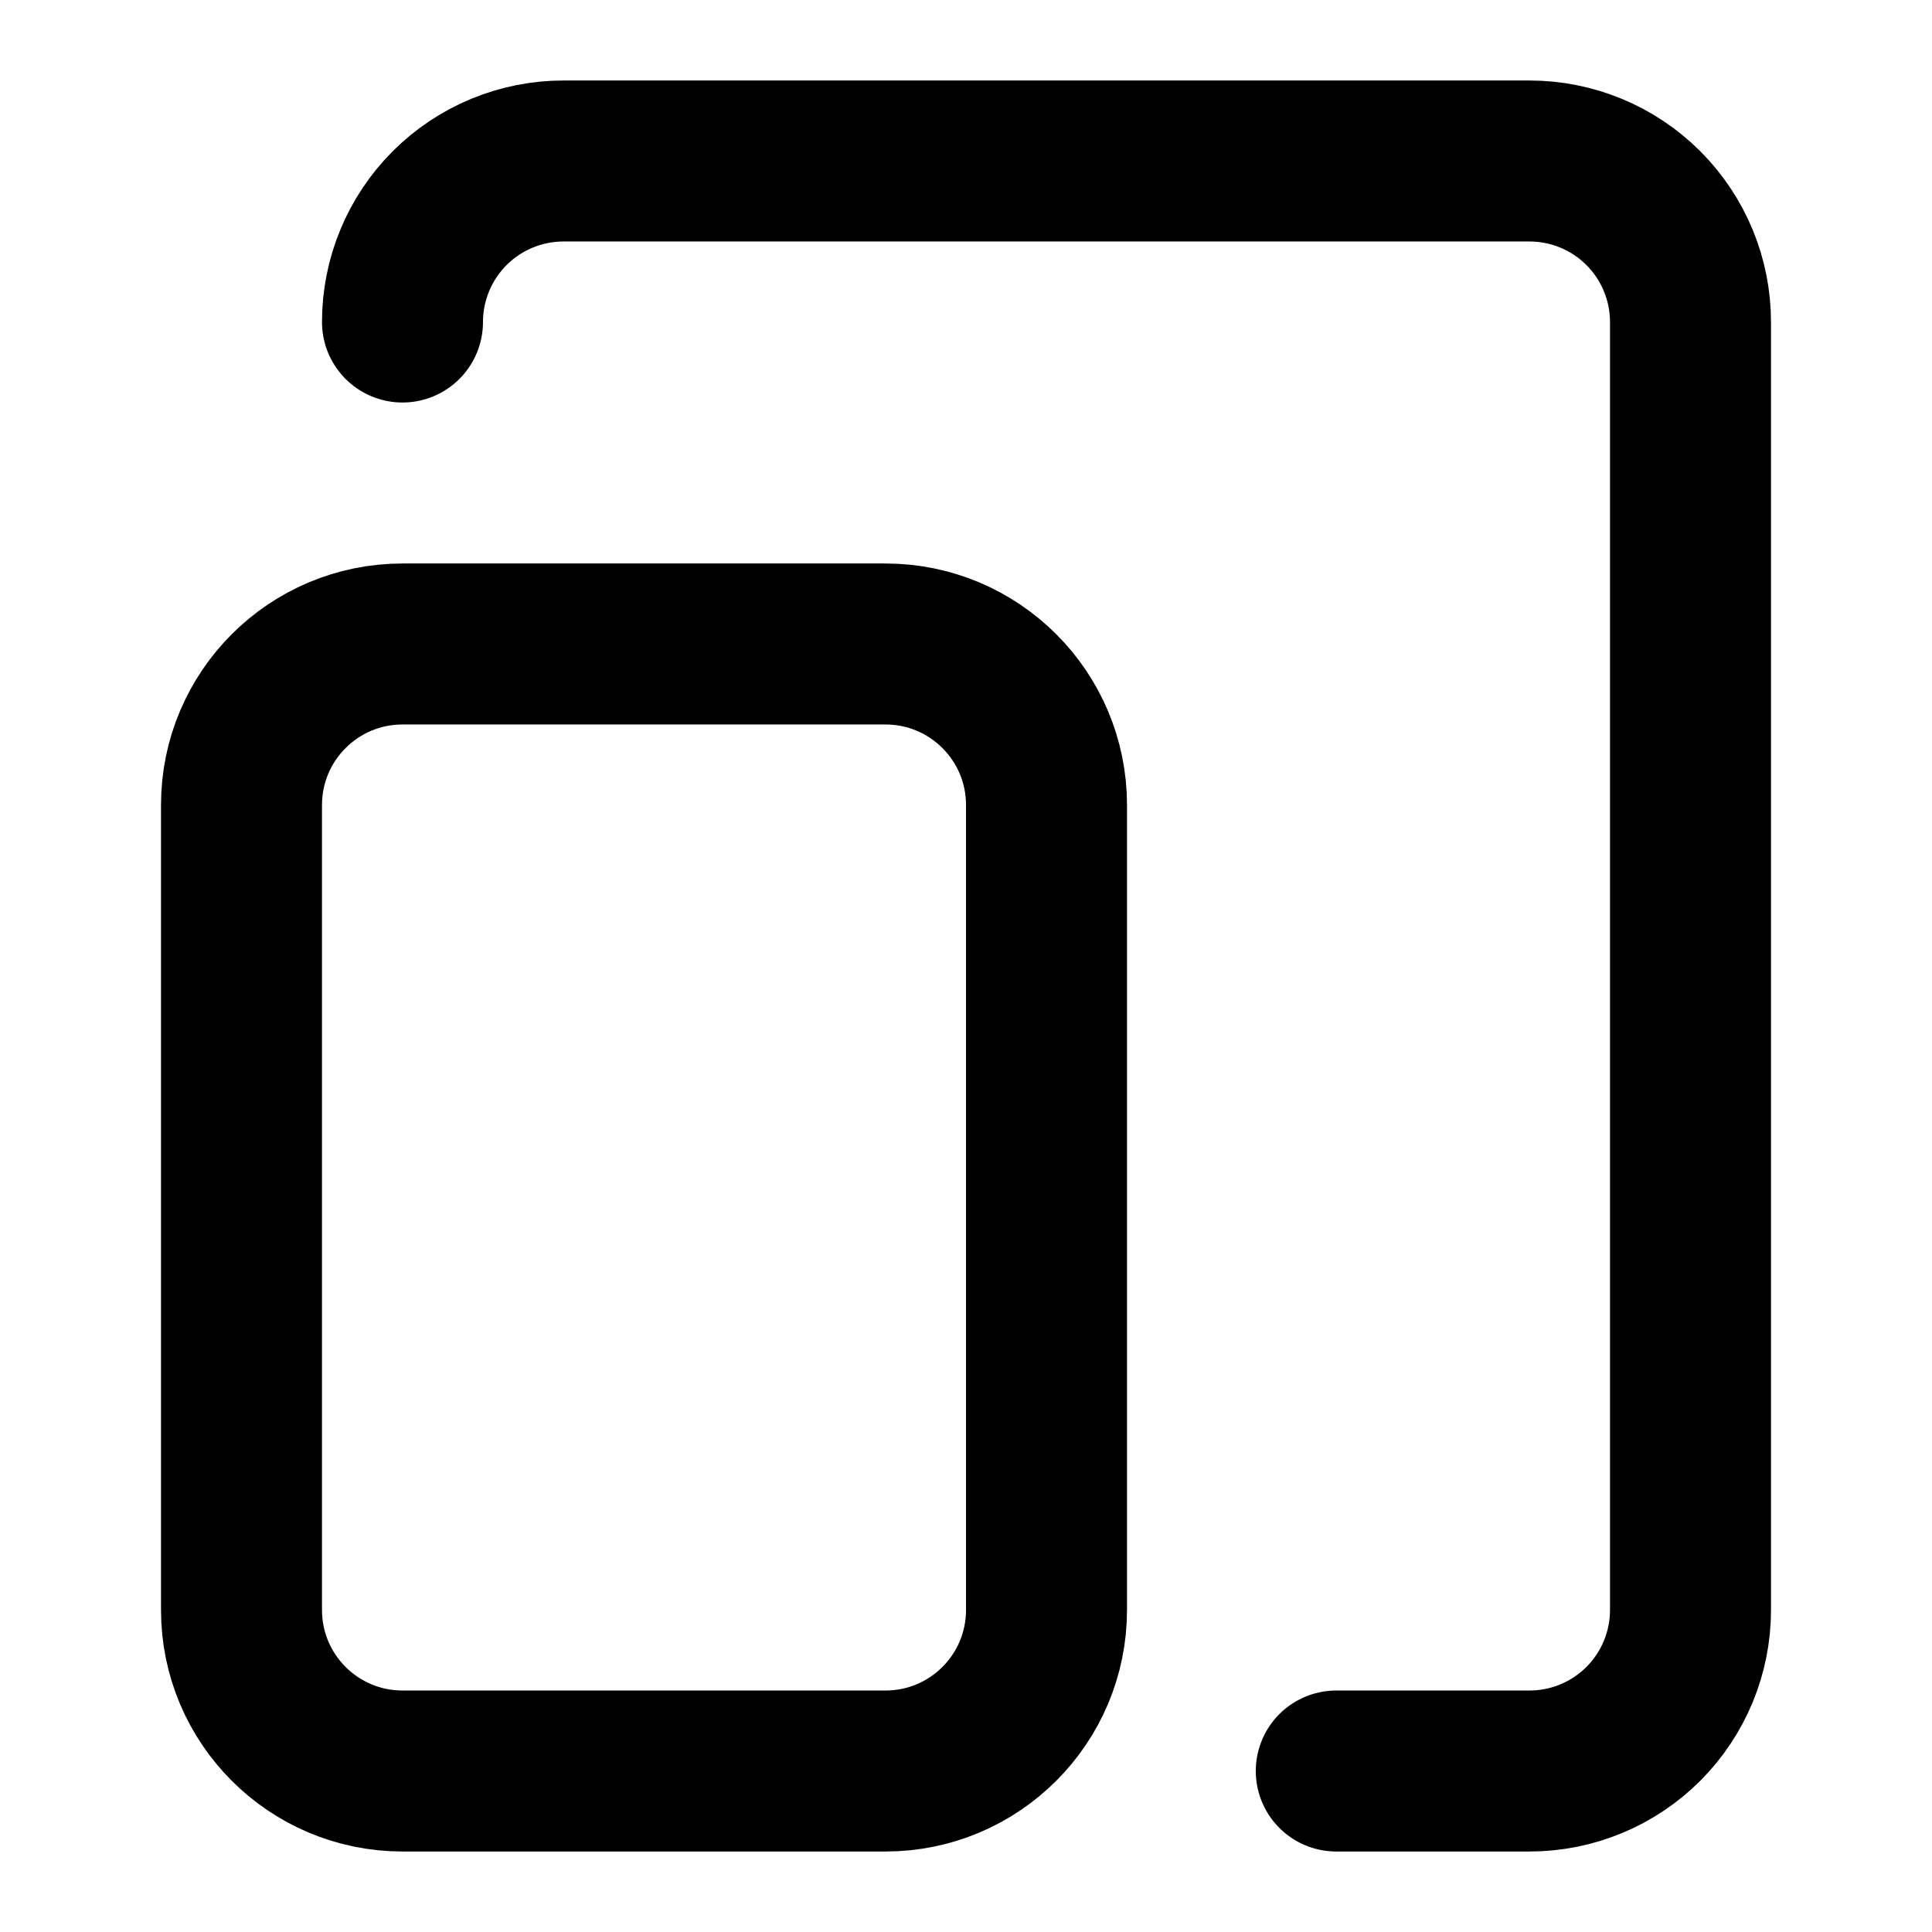
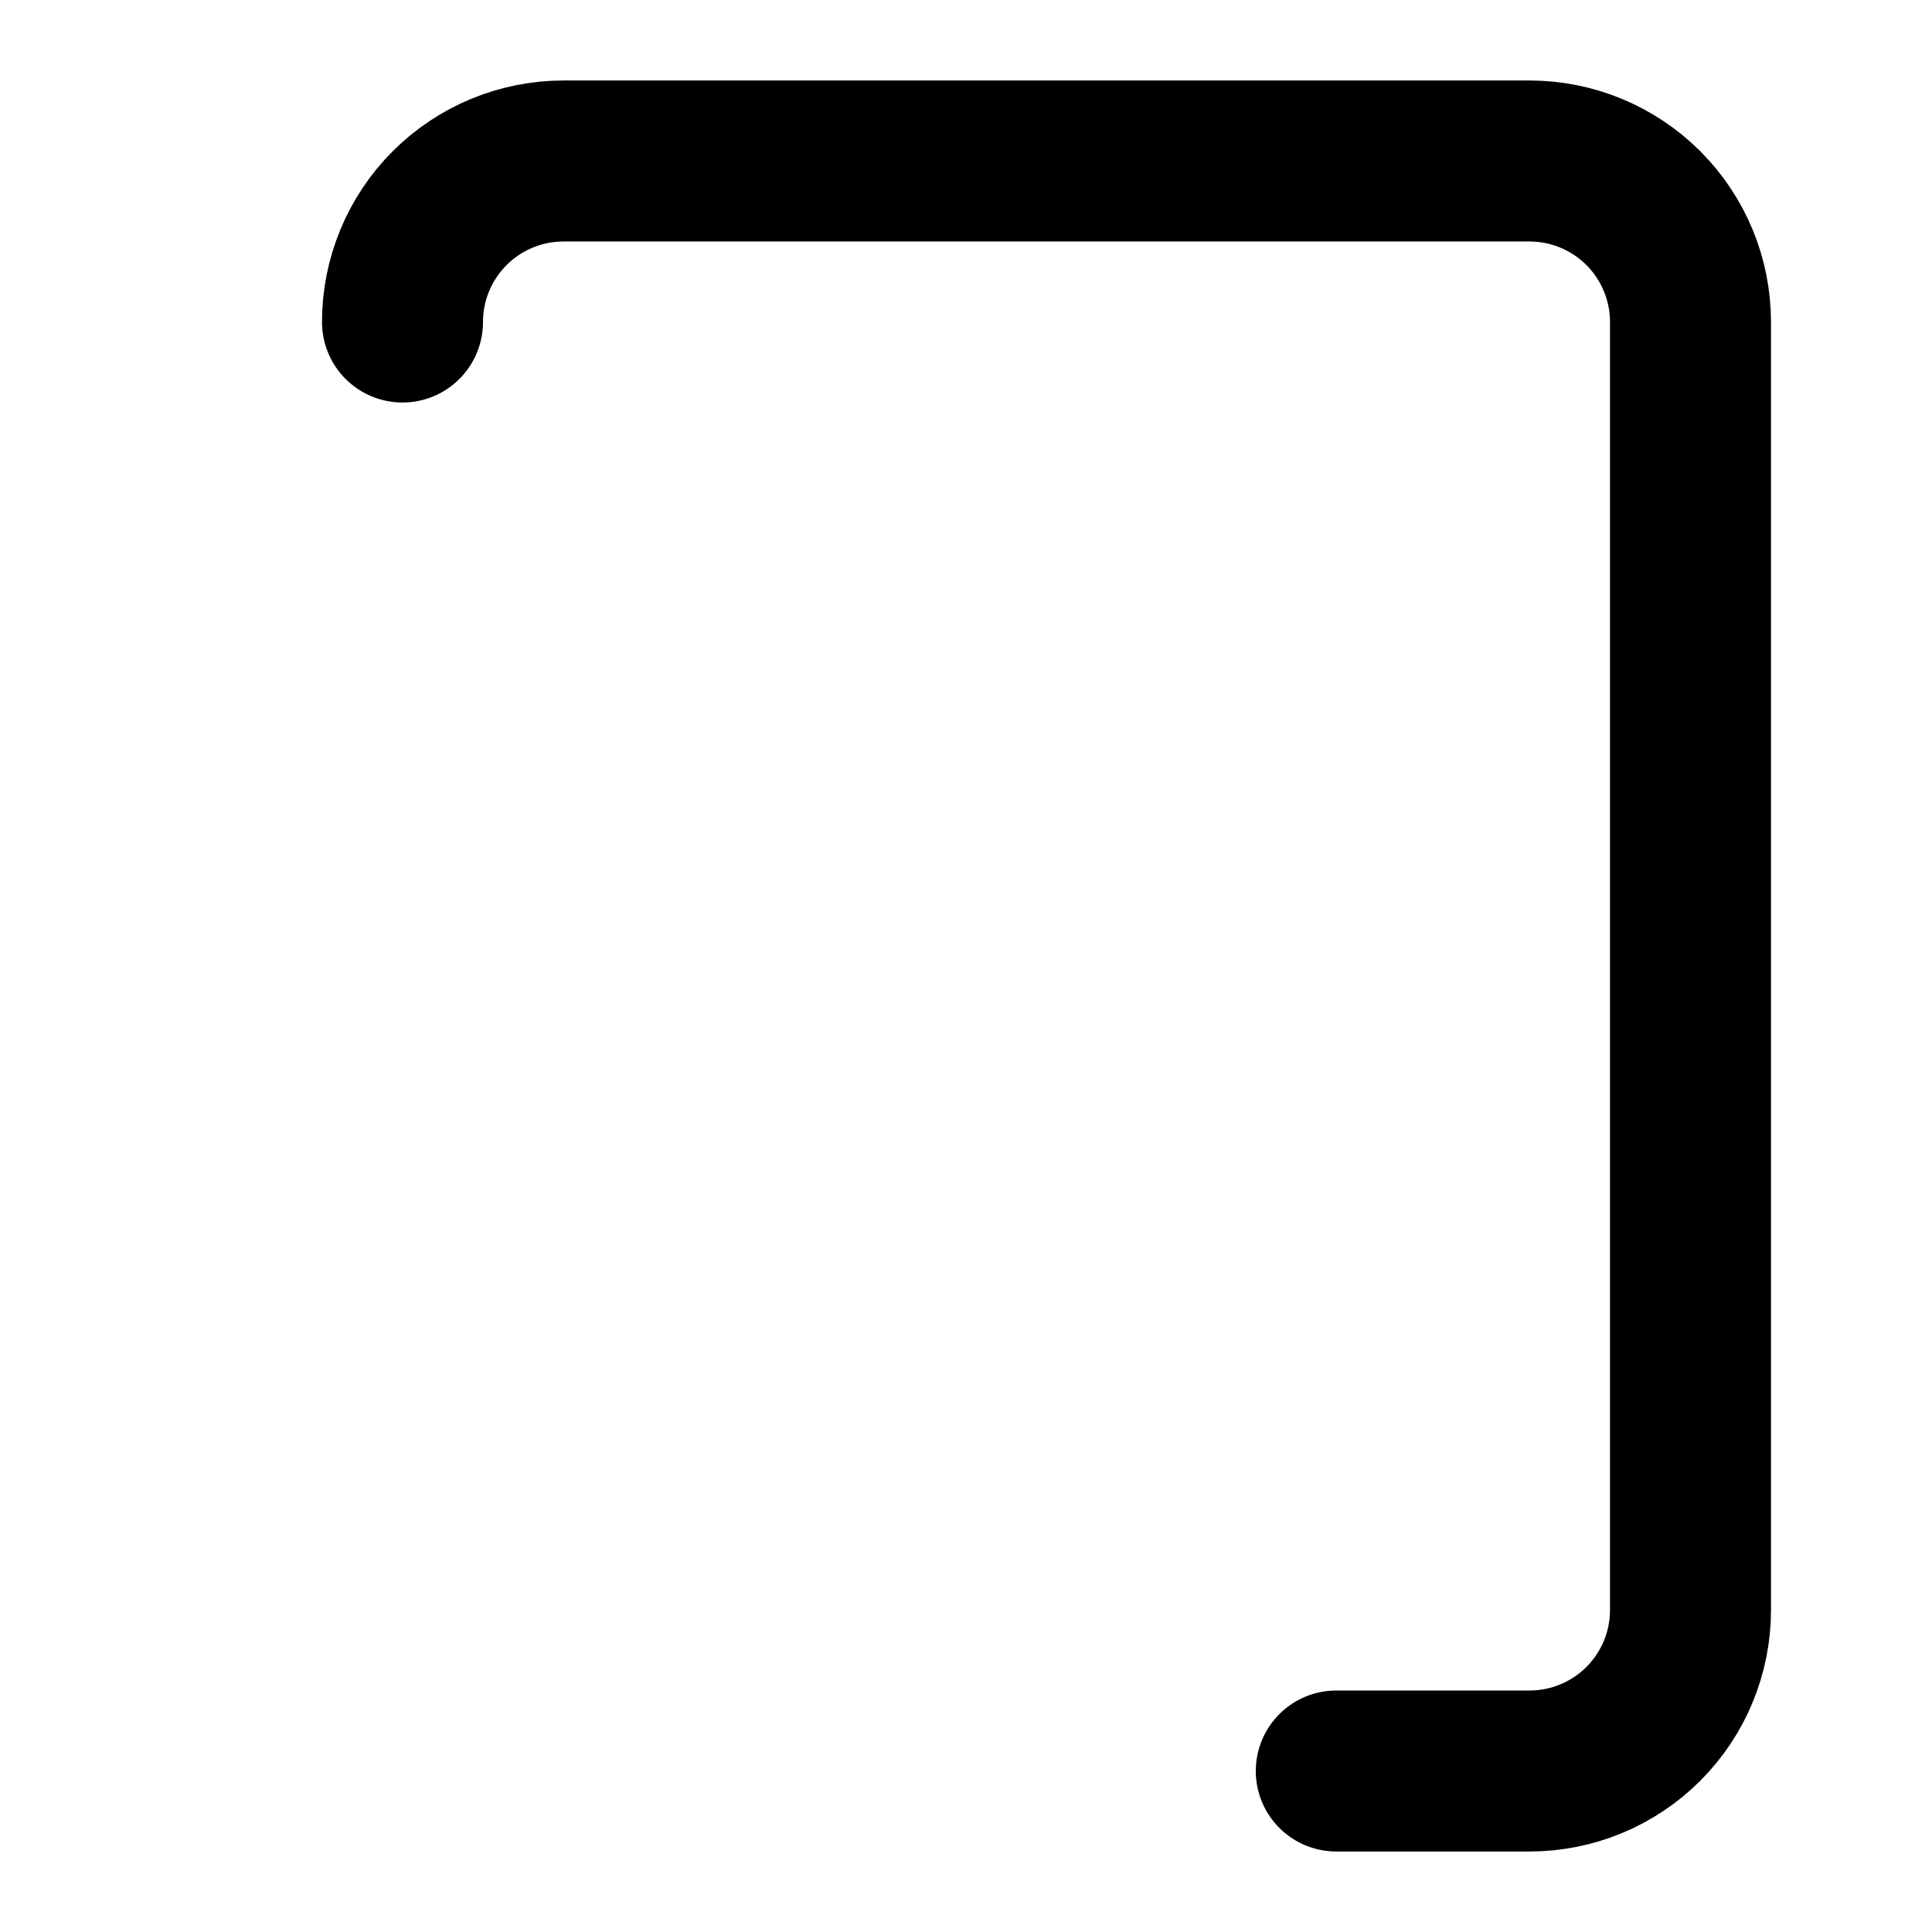
<svg xmlns="http://www.w3.org/2000/svg" width="64" height="64" viewBox="0 0 64 64" fill="none">
-   <path d="M29.333 21.333H13.333C10.388 21.333 8 23.721 8 26.667V53.333C8 56.279 10.388 58.667 13.333 58.667H29.333C32.279 58.667 34.667 56.279 34.667 53.333V26.667C34.667 23.721 32.279 21.333 29.333 21.333Z" stroke="black" stroke-width="5.333" stroke-linecap="round" stroke-linejoin="round" />
  <path d="M13.333 10.667C13.333 9.252 13.895 7.896 14.895 6.895C15.895 5.895 17.252 5.333 18.666 5.333H50.666C52.081 5.333 53.437 5.895 54.438 6.895C55.438 7.896 56 9.252 56 10.667V53.333C56 54.748 55.438 56.104 54.438 57.105C53.437 58.105 52.081 58.667 50.666 58.667H44.266" stroke="black" stroke-width="5.333" stroke-linecap="round" stroke-linejoin="round" />
</svg>